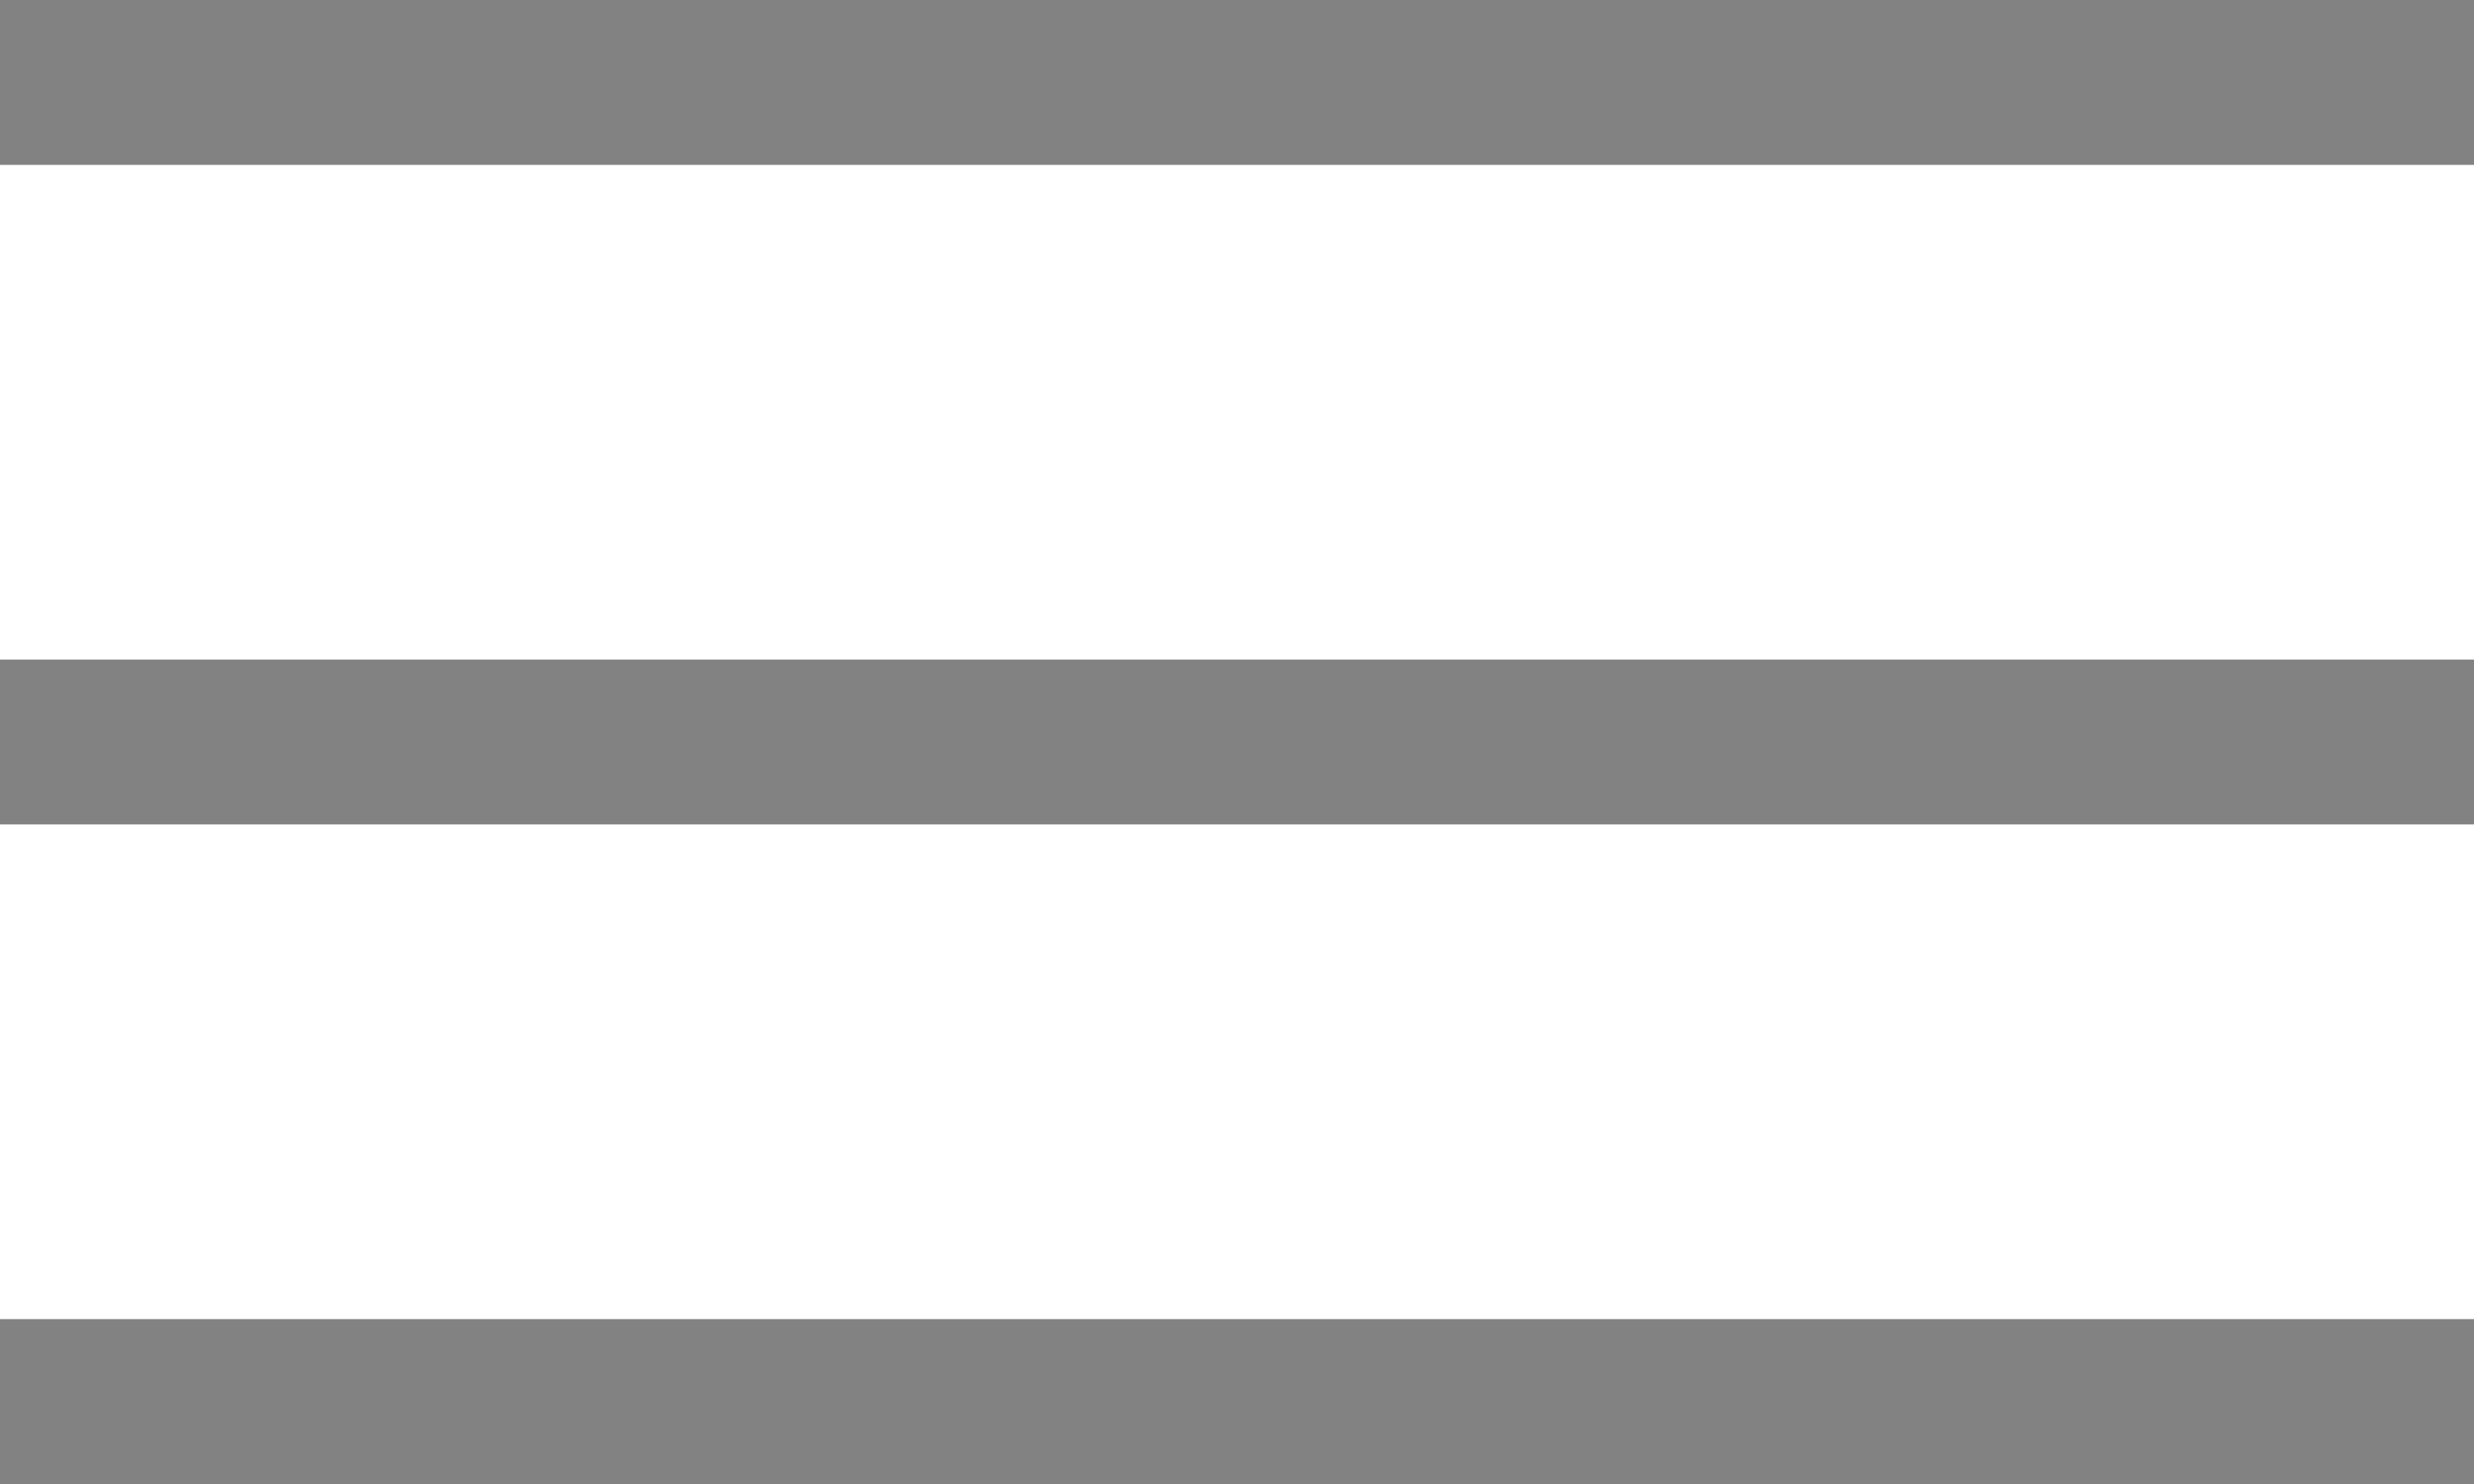
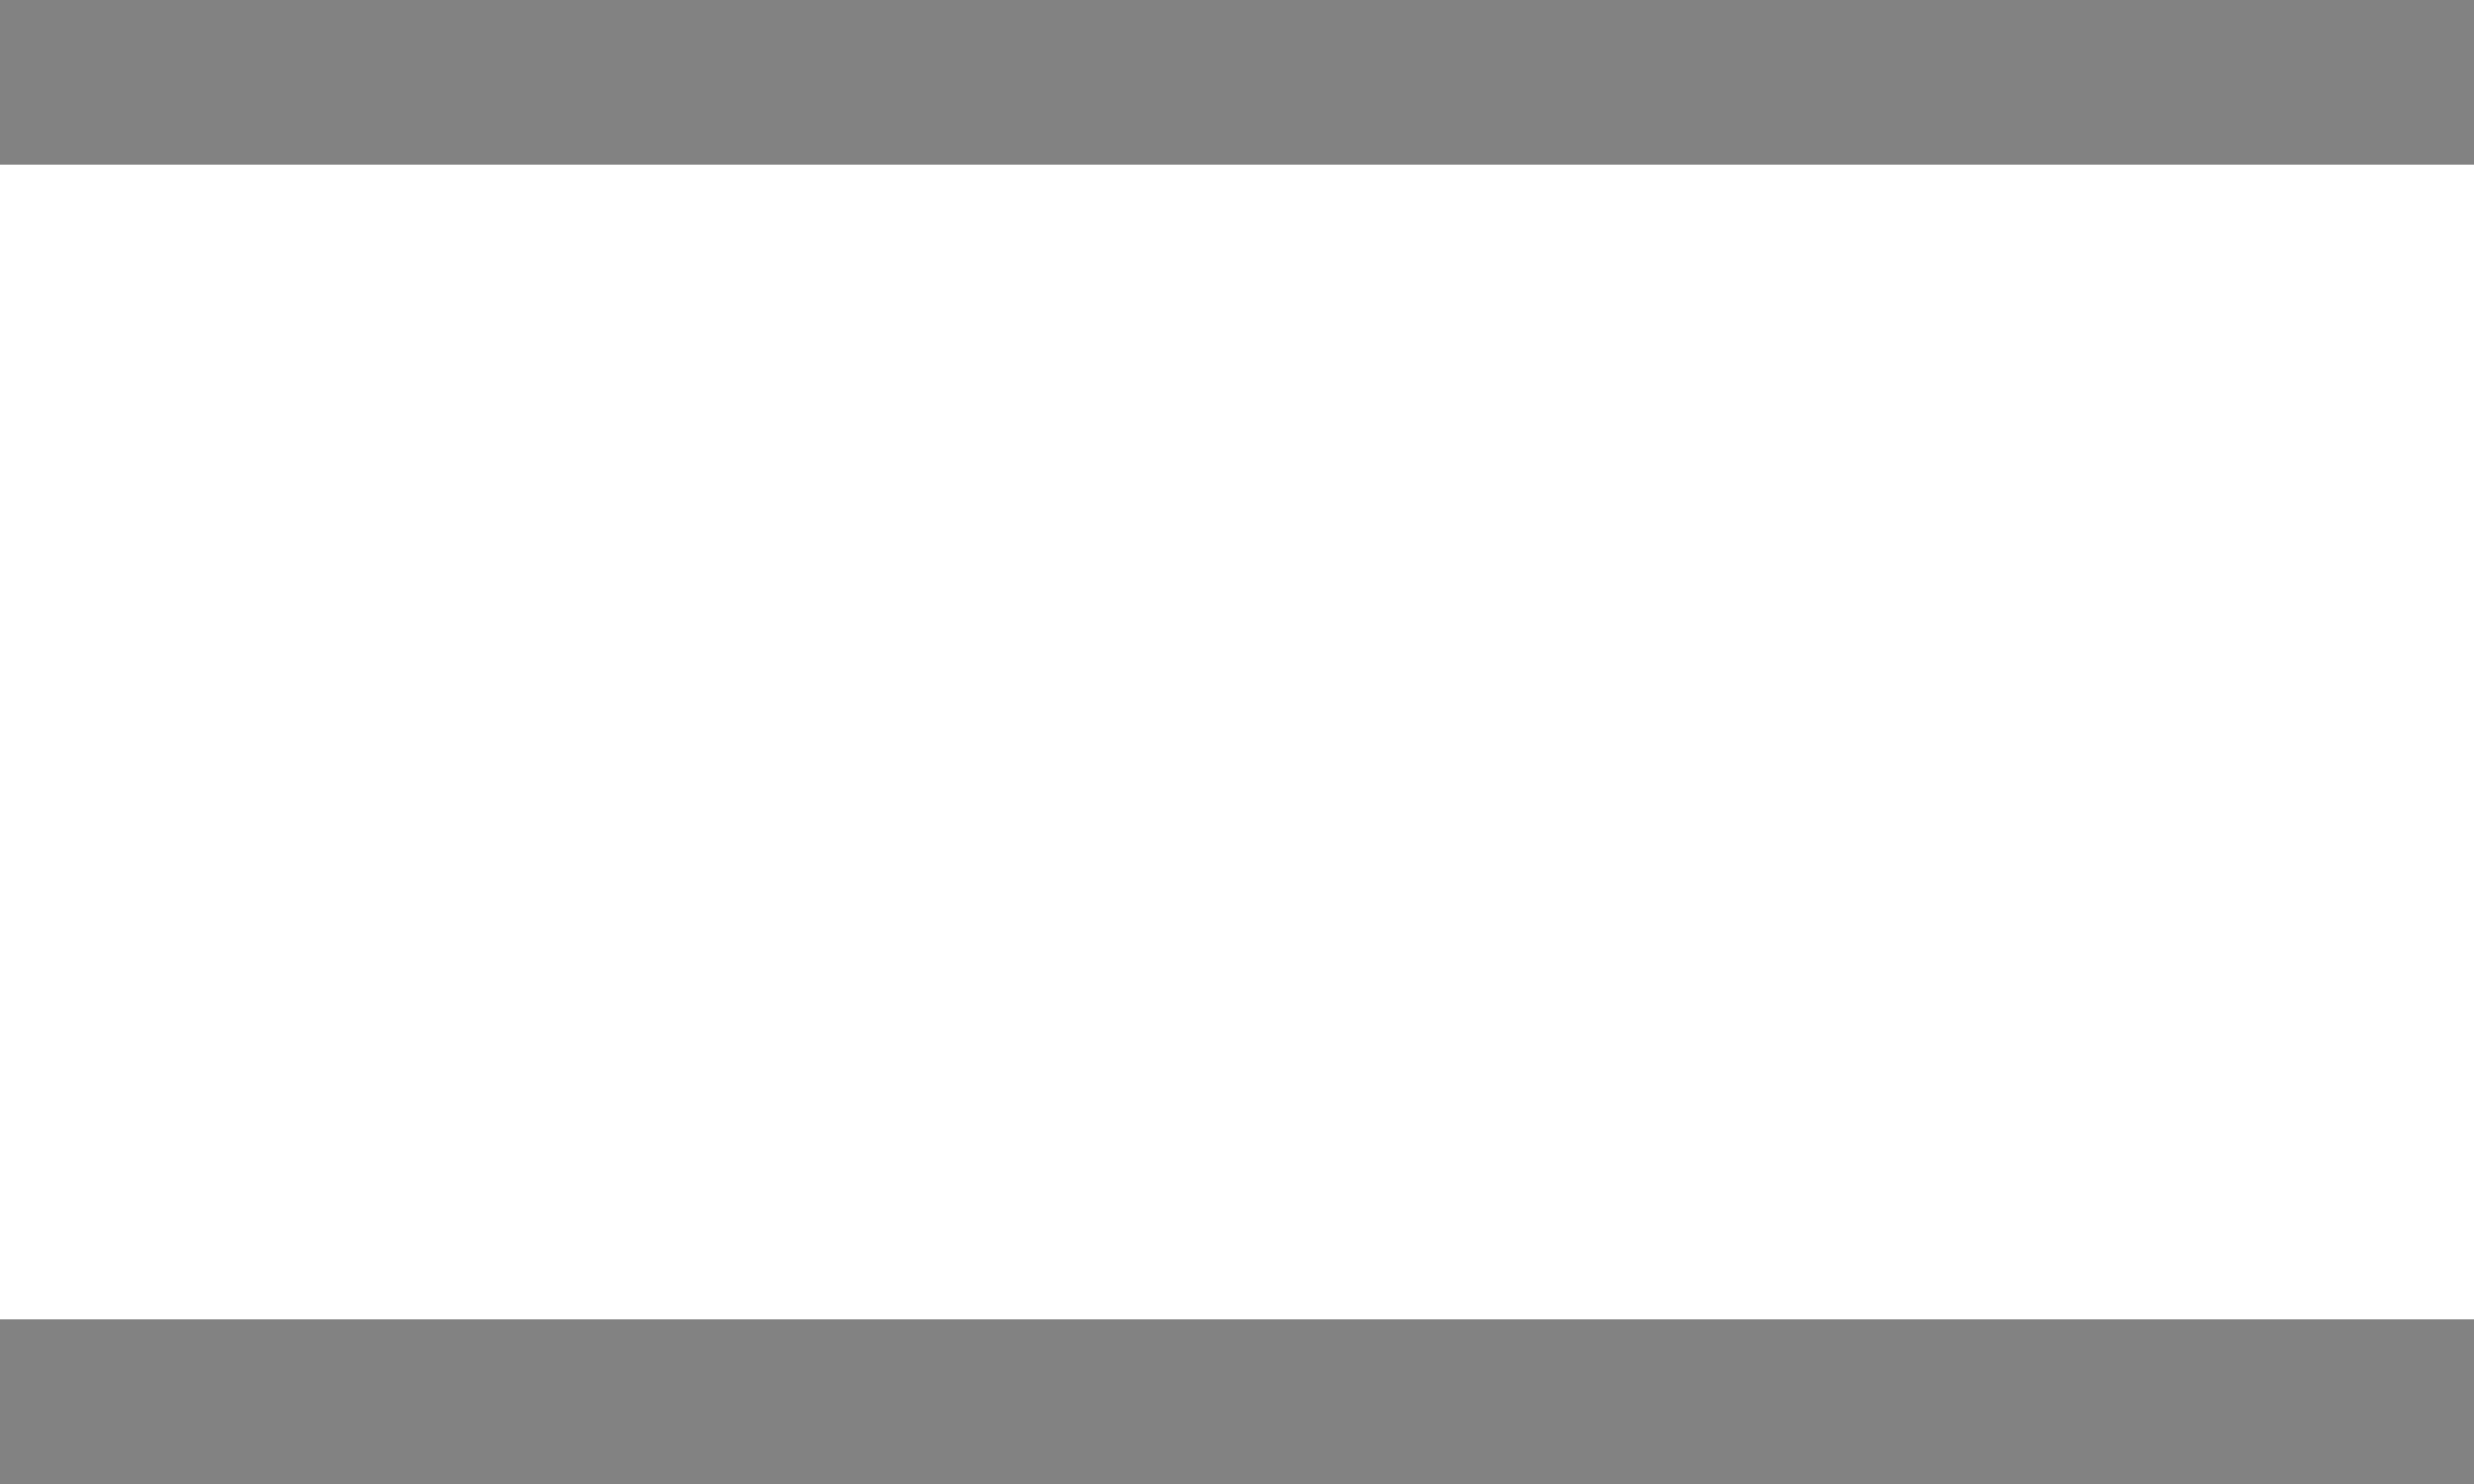
<svg xmlns="http://www.w3.org/2000/svg" width="15" height="9" viewBox="0 0 15 9" fill="none">
  <line y1="0.5" x2="15" y2="0.5" stroke="#828282" />
-   <line y1="4.5" x2="15" y2="4.5" stroke="#828282" />
  <line y1="8.5" x2="15" y2="8.5" stroke="#828282" />
</svg>